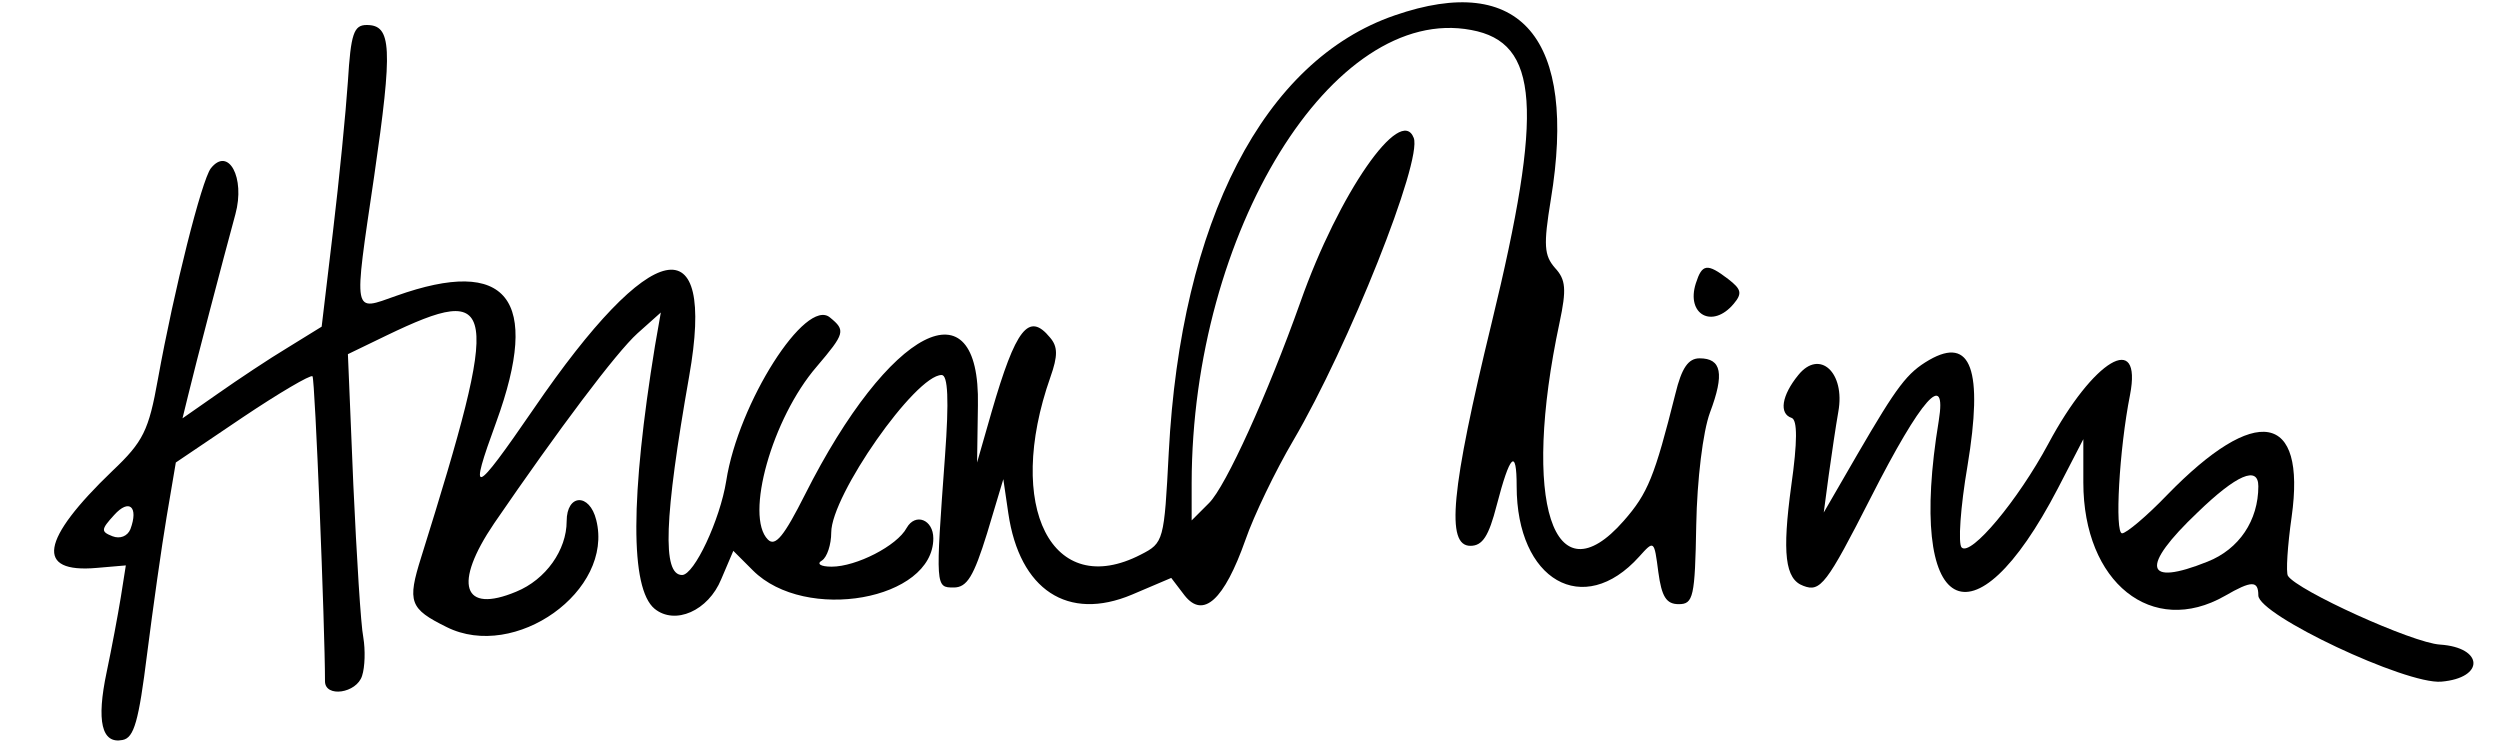
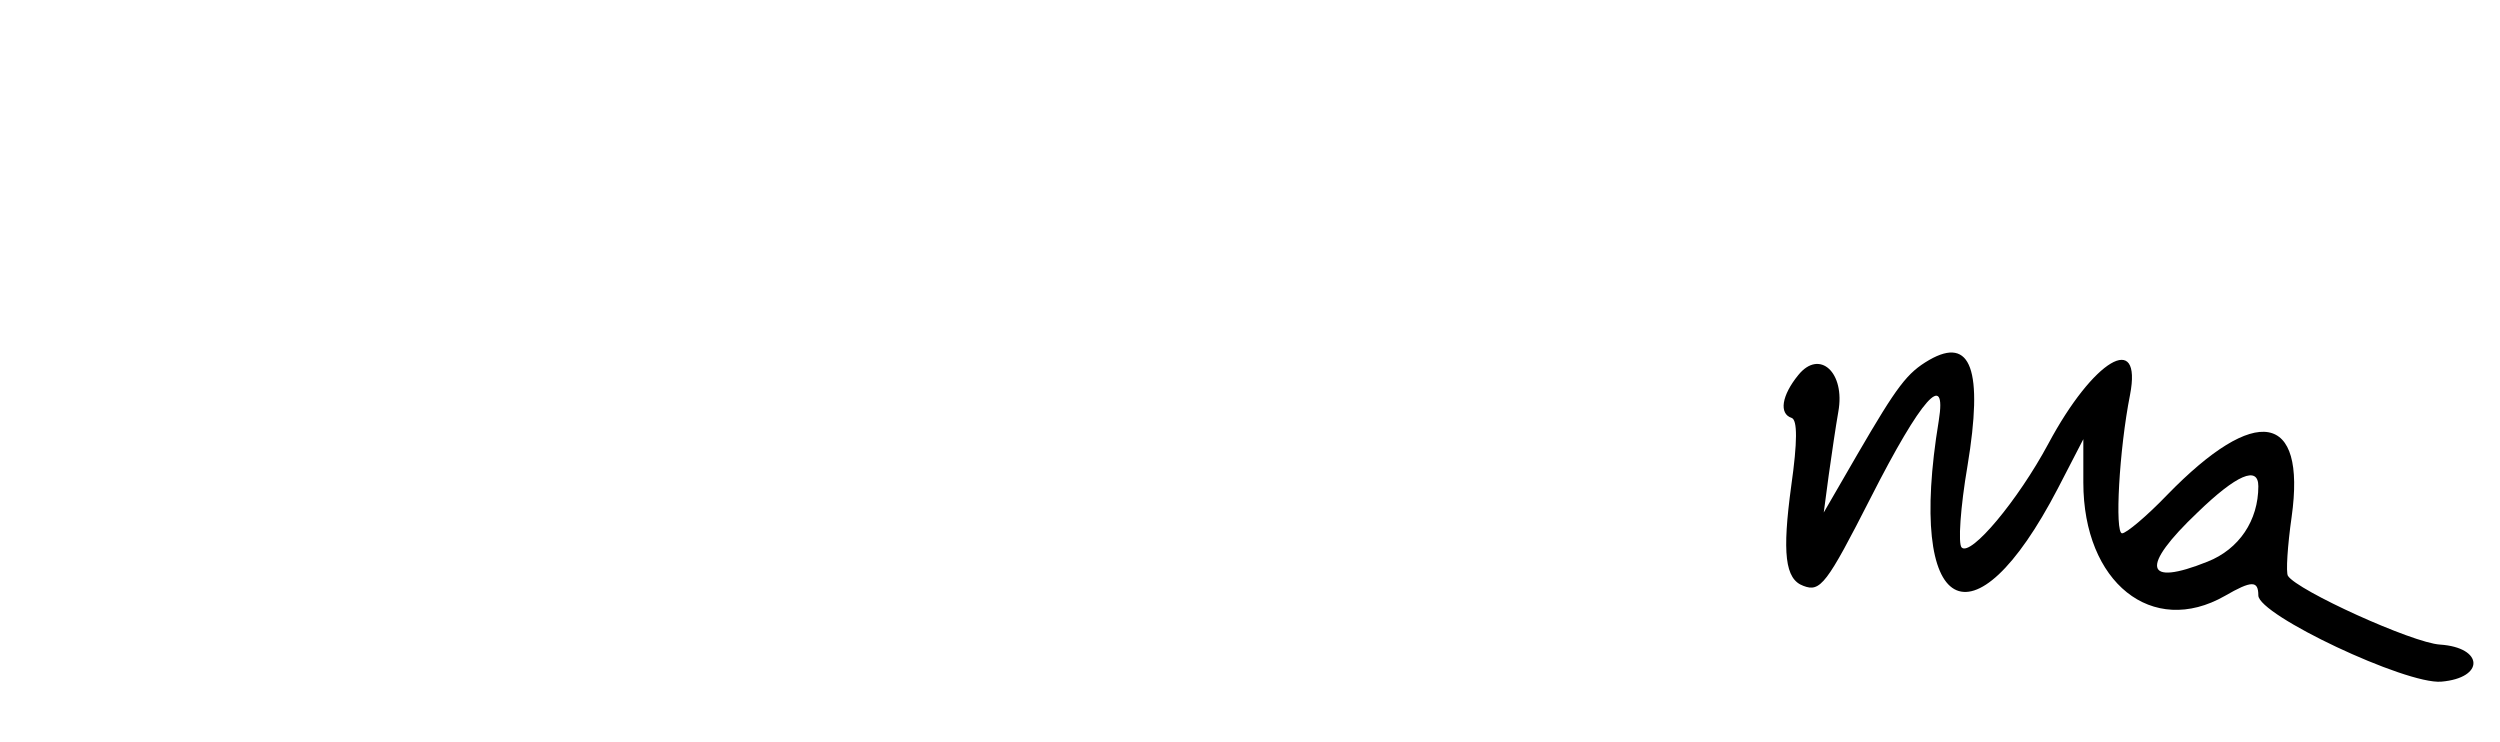
<svg xmlns="http://www.w3.org/2000/svg" version="1.0" width="300pt" height="89pt" viewBox="0 0 300 89" preserveAspectRatio="xMidYMid meet">
  <g transform="translate(0,89) scale(0.05,-0.05)" fill="#000000" stroke="none">
-     <path d="M3347 1743 c-314 -108 -513 -494 -542 -1049 -11 -212 -12 -217 -67 -245 -213 -110 -327 114 -217 426 18 51 18 73 -1 95 -51 62 -82 22 -140 -178 l-35 -122 2 137 c6 300 -213 187 -415 -214 -50 -99 -71 -126 -89 -108 -56 56 10 291 117 415 68 80 70 87 32 118 -58 49 -220 -205 -249 -392 -15 -94 -77 -226 -106 -226 -48 0 -43 136 17 477 65 368 -90 336 -373 -78 -145 -211 -157 -215 -90 -32 108 297 27 398 -240 303 -105 -37 -103 -52 -53 287 45 310 42 363 -18 363 -31 0 -38 -21 -45 -135 -5 -74 -21 -237 -36 -362 l-27 -227 -81 -50 c-45 -27 -120 -77 -167 -110 l-86 -60 14 57 c16 67 83 323 113 433 24 88 -17 163 -59 110 -22 -29 -88 -290 -127 -506 -22 -123 -35 -150 -109 -220 -173 -166 -186 -246 -38 -233 l70 6 -12 -76 c-7 -43 -22 -123 -34 -180 -25 -118 -12 -173 38 -163 28 5 39 46 59 206 14 110 35 259 47 330 l22 130 160 108 c88 59 163 103 168 99 6 -6 30 -604 30 -732 0 -40 76 -29 89 13 7 21 8 62 3 92 -6 29 -16 194 -24 367 l-13 313 93 45 c268 129 275 82 83 -532 -34 -108 -28 -124 61 -168 164 -82 402 87 359 257 -16 65 -71 63 -71 -3 0 -69 -50 -140 -121 -169 -129 -54 -152 18 -53 164 155 226 293 410 344 456 l56 50 -14 -80 c-59 -362 -60 -582 -1 -631 49 -40 129 -5 160 71 l29 68 47 -47 c126 -126 433 -71 433 77 0 45 -43 62 -64 25 -23 -43 -121 -93 -180 -93 -27 0 -37 7 -23 15 12 8 22 38 22 67 0 89 202 378 265 378 15 0 18 -59 8 -195 -23 -315 -23 -315 21 -315 32 0 48 27 80 130 l39 130 12 -82 c27 -184 143 -260 297 -195 l94 40 32 -42 c45 -57 95 -11 146 133 20 58 72 166 115 239 133 227 310 671 289 726 -31 81 -180 -133 -272 -394 -79 -222 -179 -442 -219 -482 l-42 -42 0 90 c1 602 339 1150 671 1087 163 -30 174 -189 49 -703 -98 -403 -110 -535 -51 -535 29 0 44 23 63 97 32 123 48 139 48 46 0 -226 160 -318 294 -169 36 40 36 40 46 -37 8 -59 19 -77 49 -77 35 0 39 17 42 190 2 109 16 224 33 270 35 93 28 130 -25 130 -27 0 -43 -23 -58 -85 -50 -199 -66 -239 -124 -305 -169 -193 -246 45 -154 476 17 80 15 103 -11 131 -26 30 -28 54 -10 164 64 387 -72 547 -375 442z m-3034 -1233 c-7 -17 -25 -24 -43 -17 -28 11 -28 16 4 51 36 40 59 20 39 -34z" />
-     <path d="M4070 1100 c-24 -75 40 -110 91 -49 21 25 18 35 -13 59 -51 39 -63 37 -78 -10z" />
    <path d="M4630 916 c-53 -31 -76 -61 -172 -226 l-81 -140 12 90 c7 50 17 118 23 152 17 94 -45 151 -96 88 -40 -49 -47 -93 -16 -103 14 -5 14 -57 -1 -163 -22 -162 -15 -224 29 -240 41 -16 56 4 162 212 121 238 183 308 163 184 -77 -467 81 -556 286 -162 l61 118 0 -104 c0 -240 165 -372 340 -272 64 37 80 37 80 1 0 -47 354 -214 439 -207 105 9 102 82 -3 89 -66 4 -343 130 -365 165 -5 8 -1 72 9 142 35 251 -85 272 -299 52 -49 -51 -98 -92 -108 -92 -18 0 -7 201 19 332 30 155 -88 85 -196 -117 -73 -136 -186 -271 -208 -249 -9 8 -3 97 14 196 38 230 9 312 -92 254z m790 -303 c0 -82 -46 -151 -122 -181 -152 -61 -162 -13 -24 118 94 91 146 113 146 63z" />
  </g>
</svg>